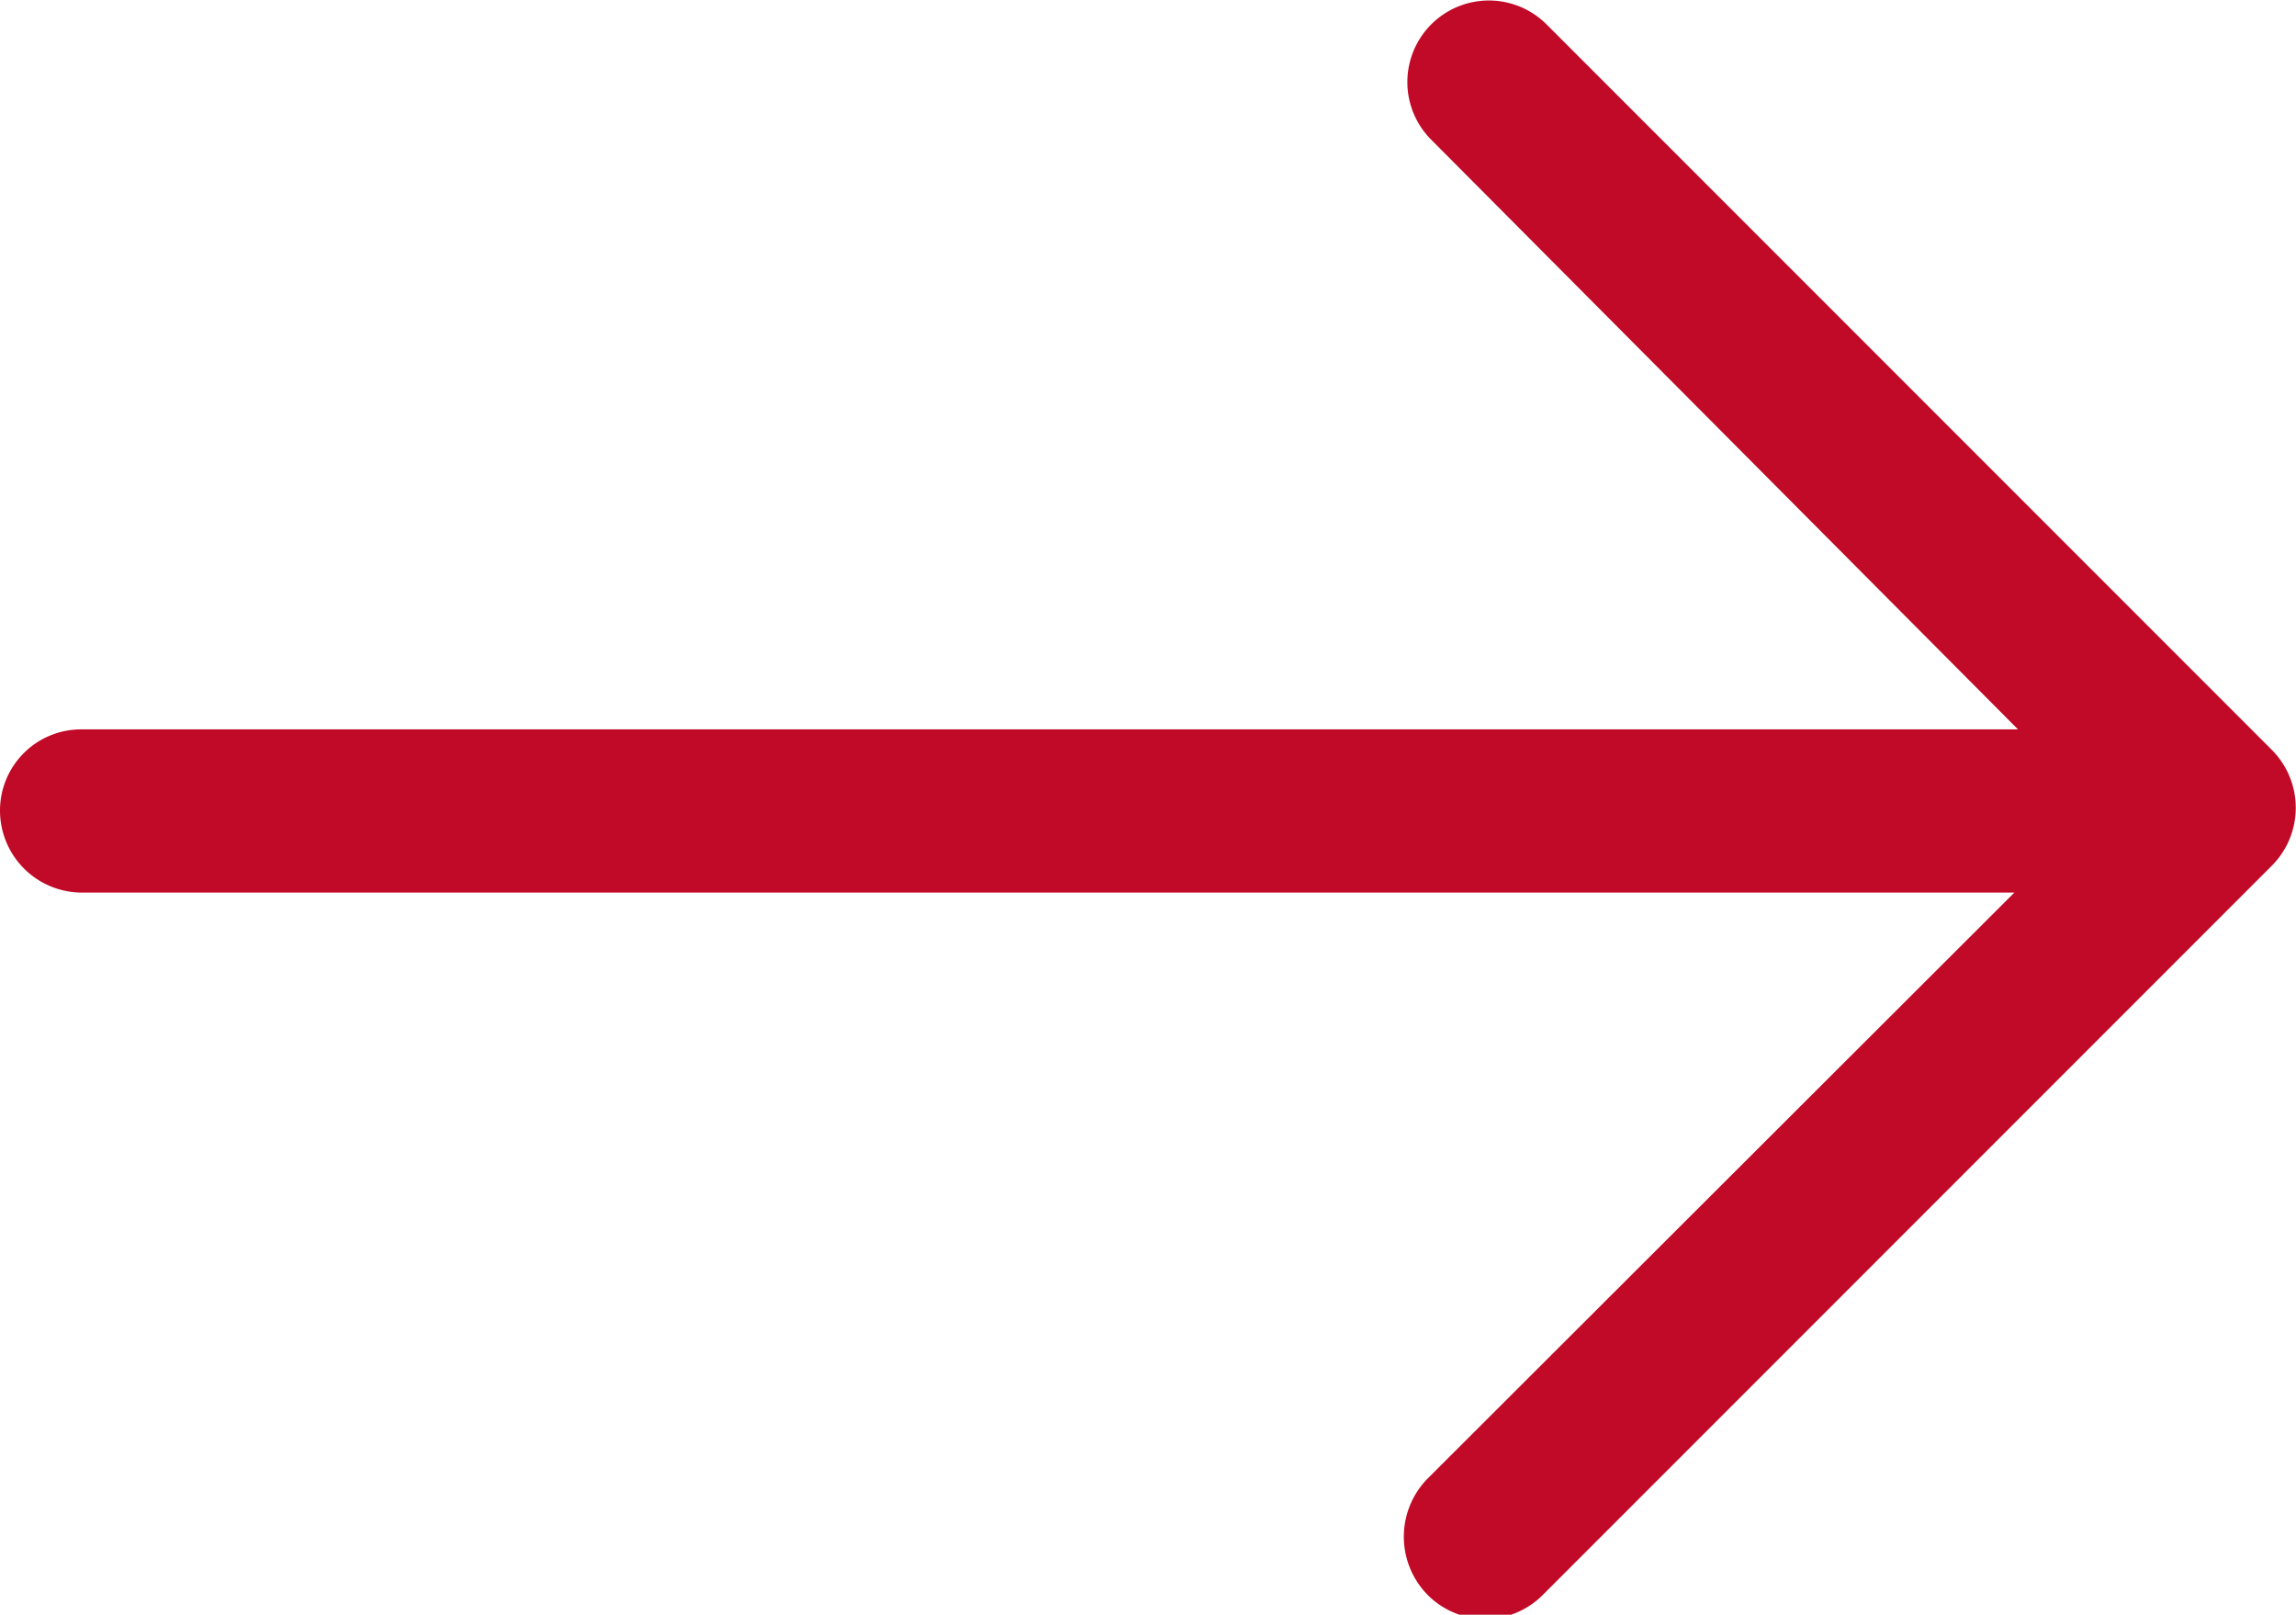
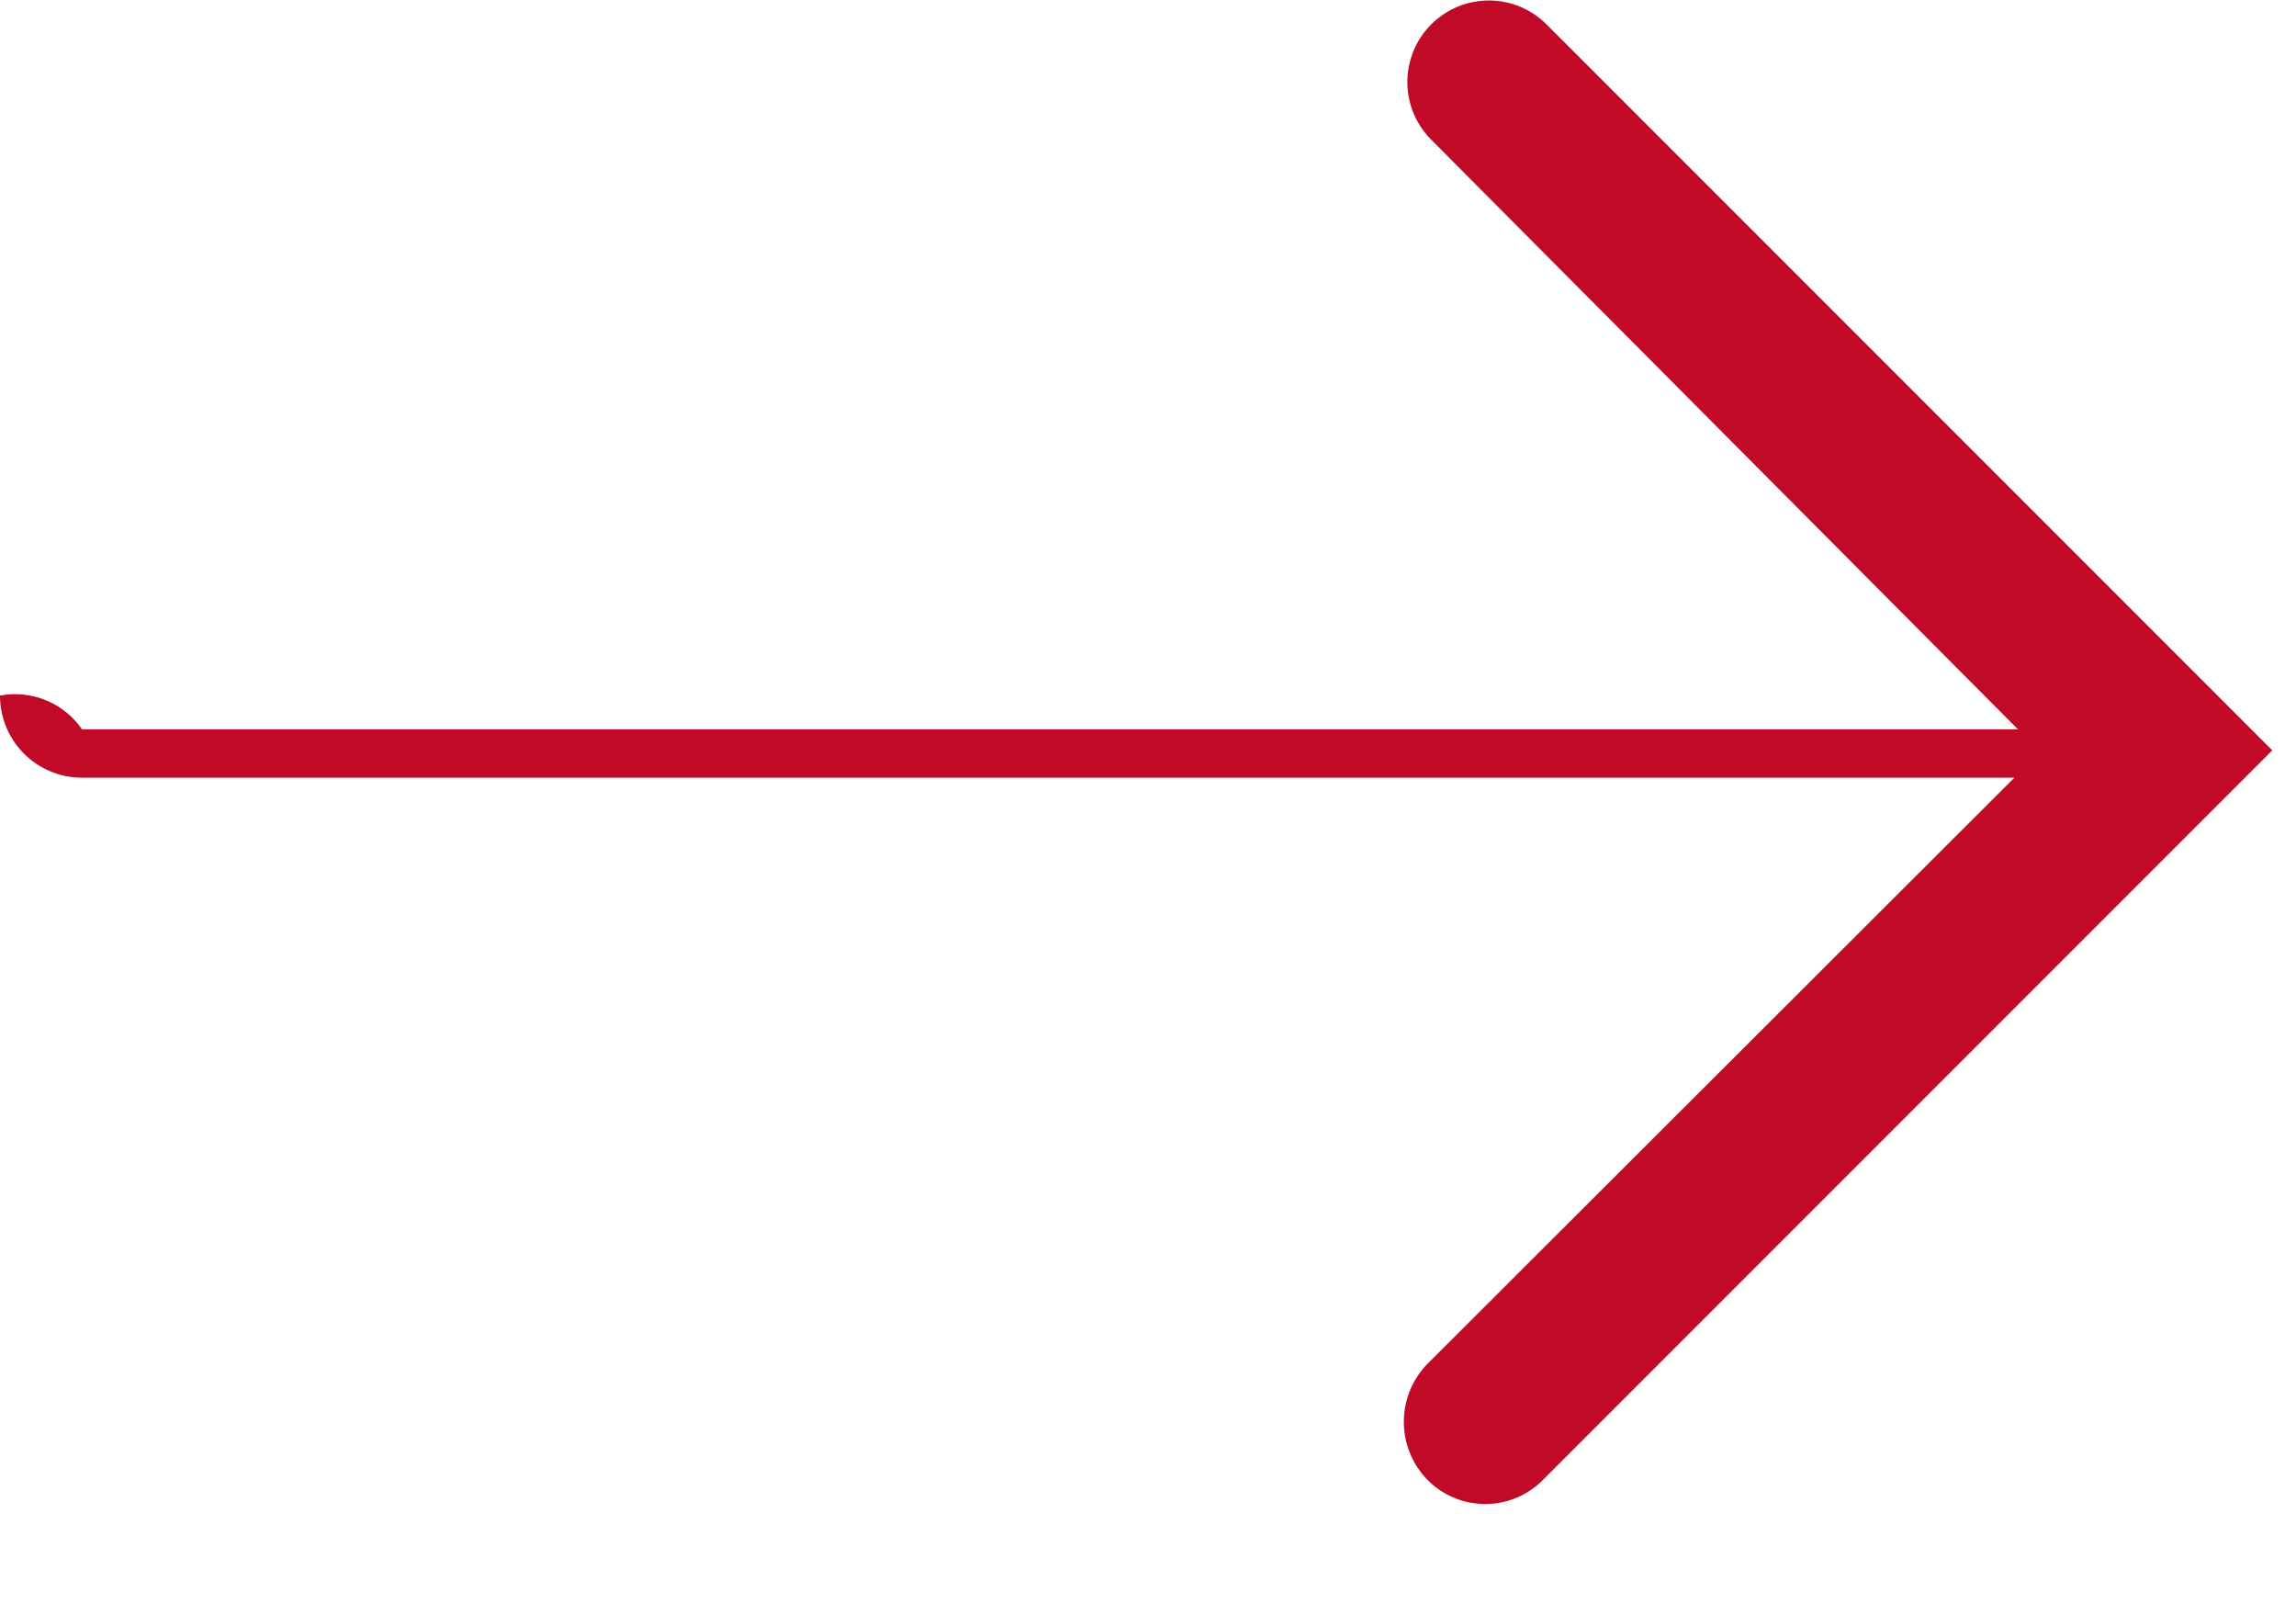
<svg xmlns="http://www.w3.org/2000/svg" viewBox="0 0 25.19 17.71" fill="#C00A27">
  <g>
-     <path d="M25.66,8.23a.9.9,0,0,1,0,1.26l-8,8a.89.89,0,0,1-1.27,0,.91.91,0,0,1,0-1.27l6.44-6.43H1.63a.9.9,0,0,1-.9-.9A.89.89,0,0,1,1.63,8H22.87L16.43,1.53A.89.89,0,1,1,17.7.27Zm-8-8" transform="translate(-0.73)" />
+     <path d="M25.66,8.23l-8,8a.89.89,0,0,1-1.27,0,.91.91,0,0,1,0-1.27l6.44-6.43H1.63a.9.9,0,0,1-.9-.9A.89.89,0,0,1,1.63,8H22.87L16.43,1.53A.89.89,0,1,1,17.7.27Zm-8-8" transform="translate(-0.73)" />
  </g>
</svg>